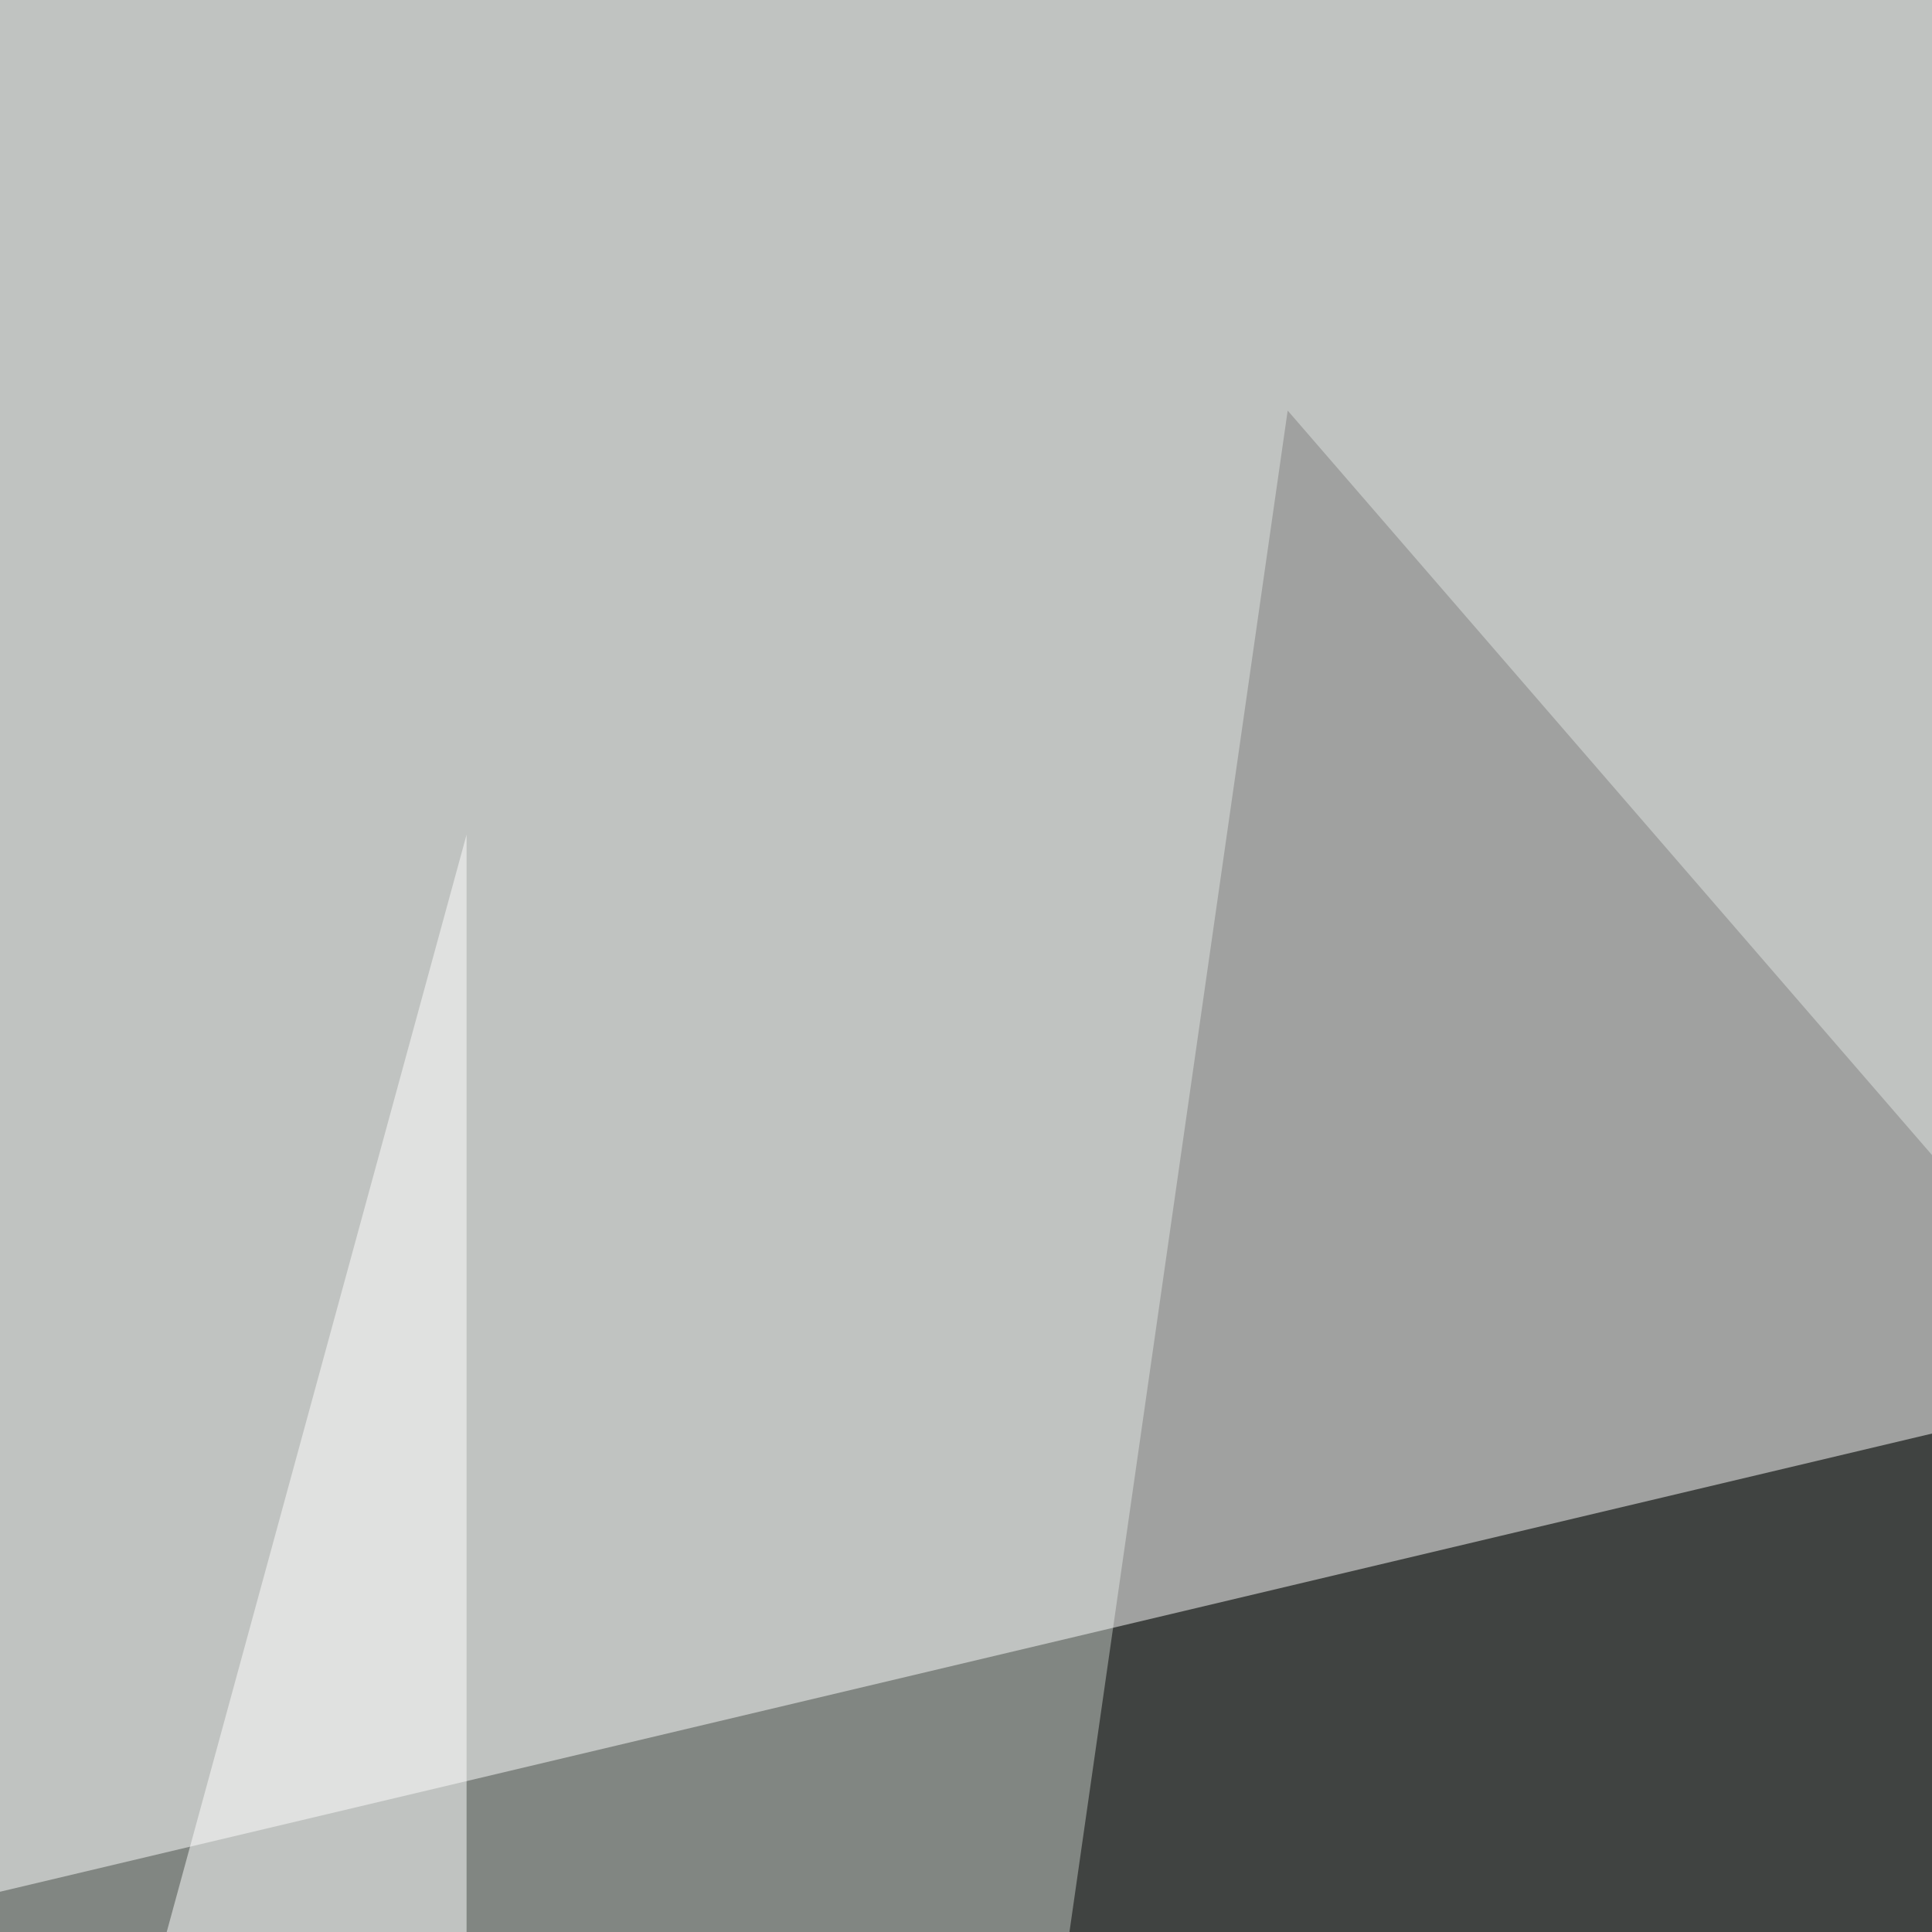
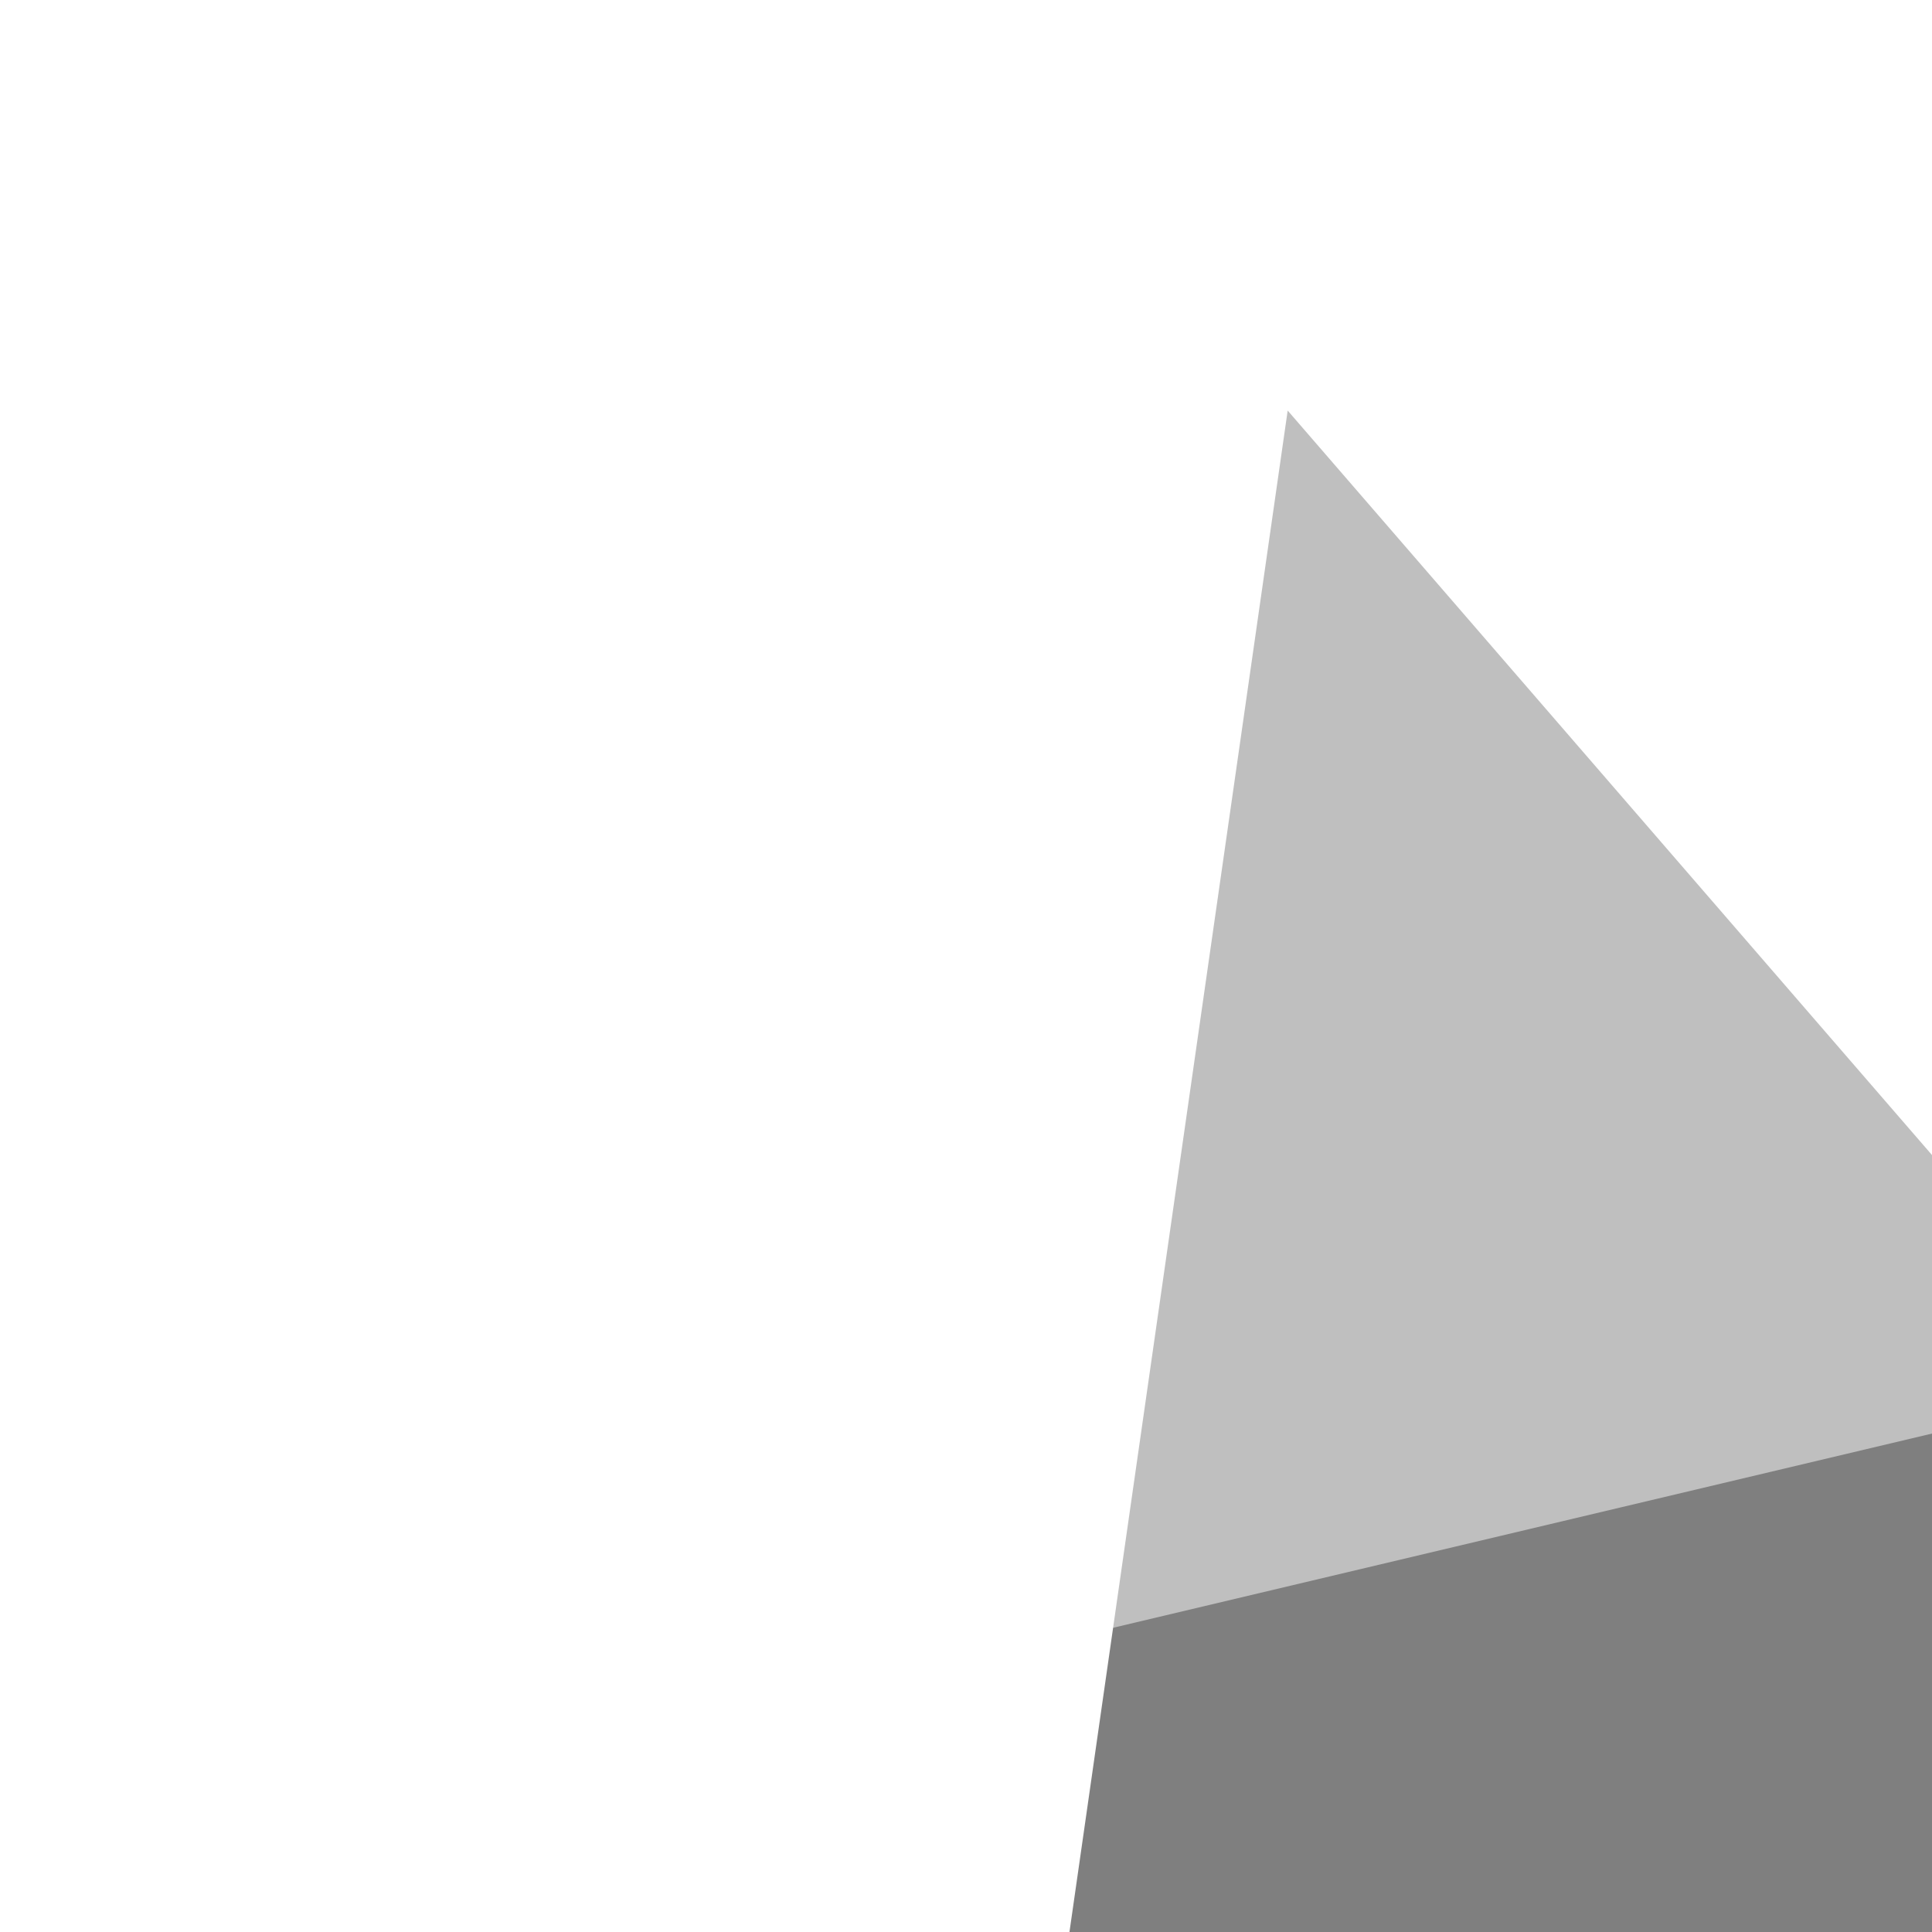
<svg xmlns="http://www.w3.org/2000/svg" width="200" height="200">
  <filter id="a">
    <feGaussianBlur stdDeviation="55" />
  </filter>
-   <rect width="100%" height="100%" fill="#818682" />
  <g filter="url(#a)">
    <g fill-opacity=".5">
      <path d="M698.7 695.8L133.3 42.5 39.6 695.8z" />
      <path fill="#fff" d="M482 795.4l281.2-38-11.7-802.8z" />
      <path fill="#fff" d="M7.3-45.4l-52.7 252L795.4 7.2z" />
      <path fill="#fff" d="M48.3 86.4V775l-93.7-345.7z" />
    </g>
  </g>
</svg>